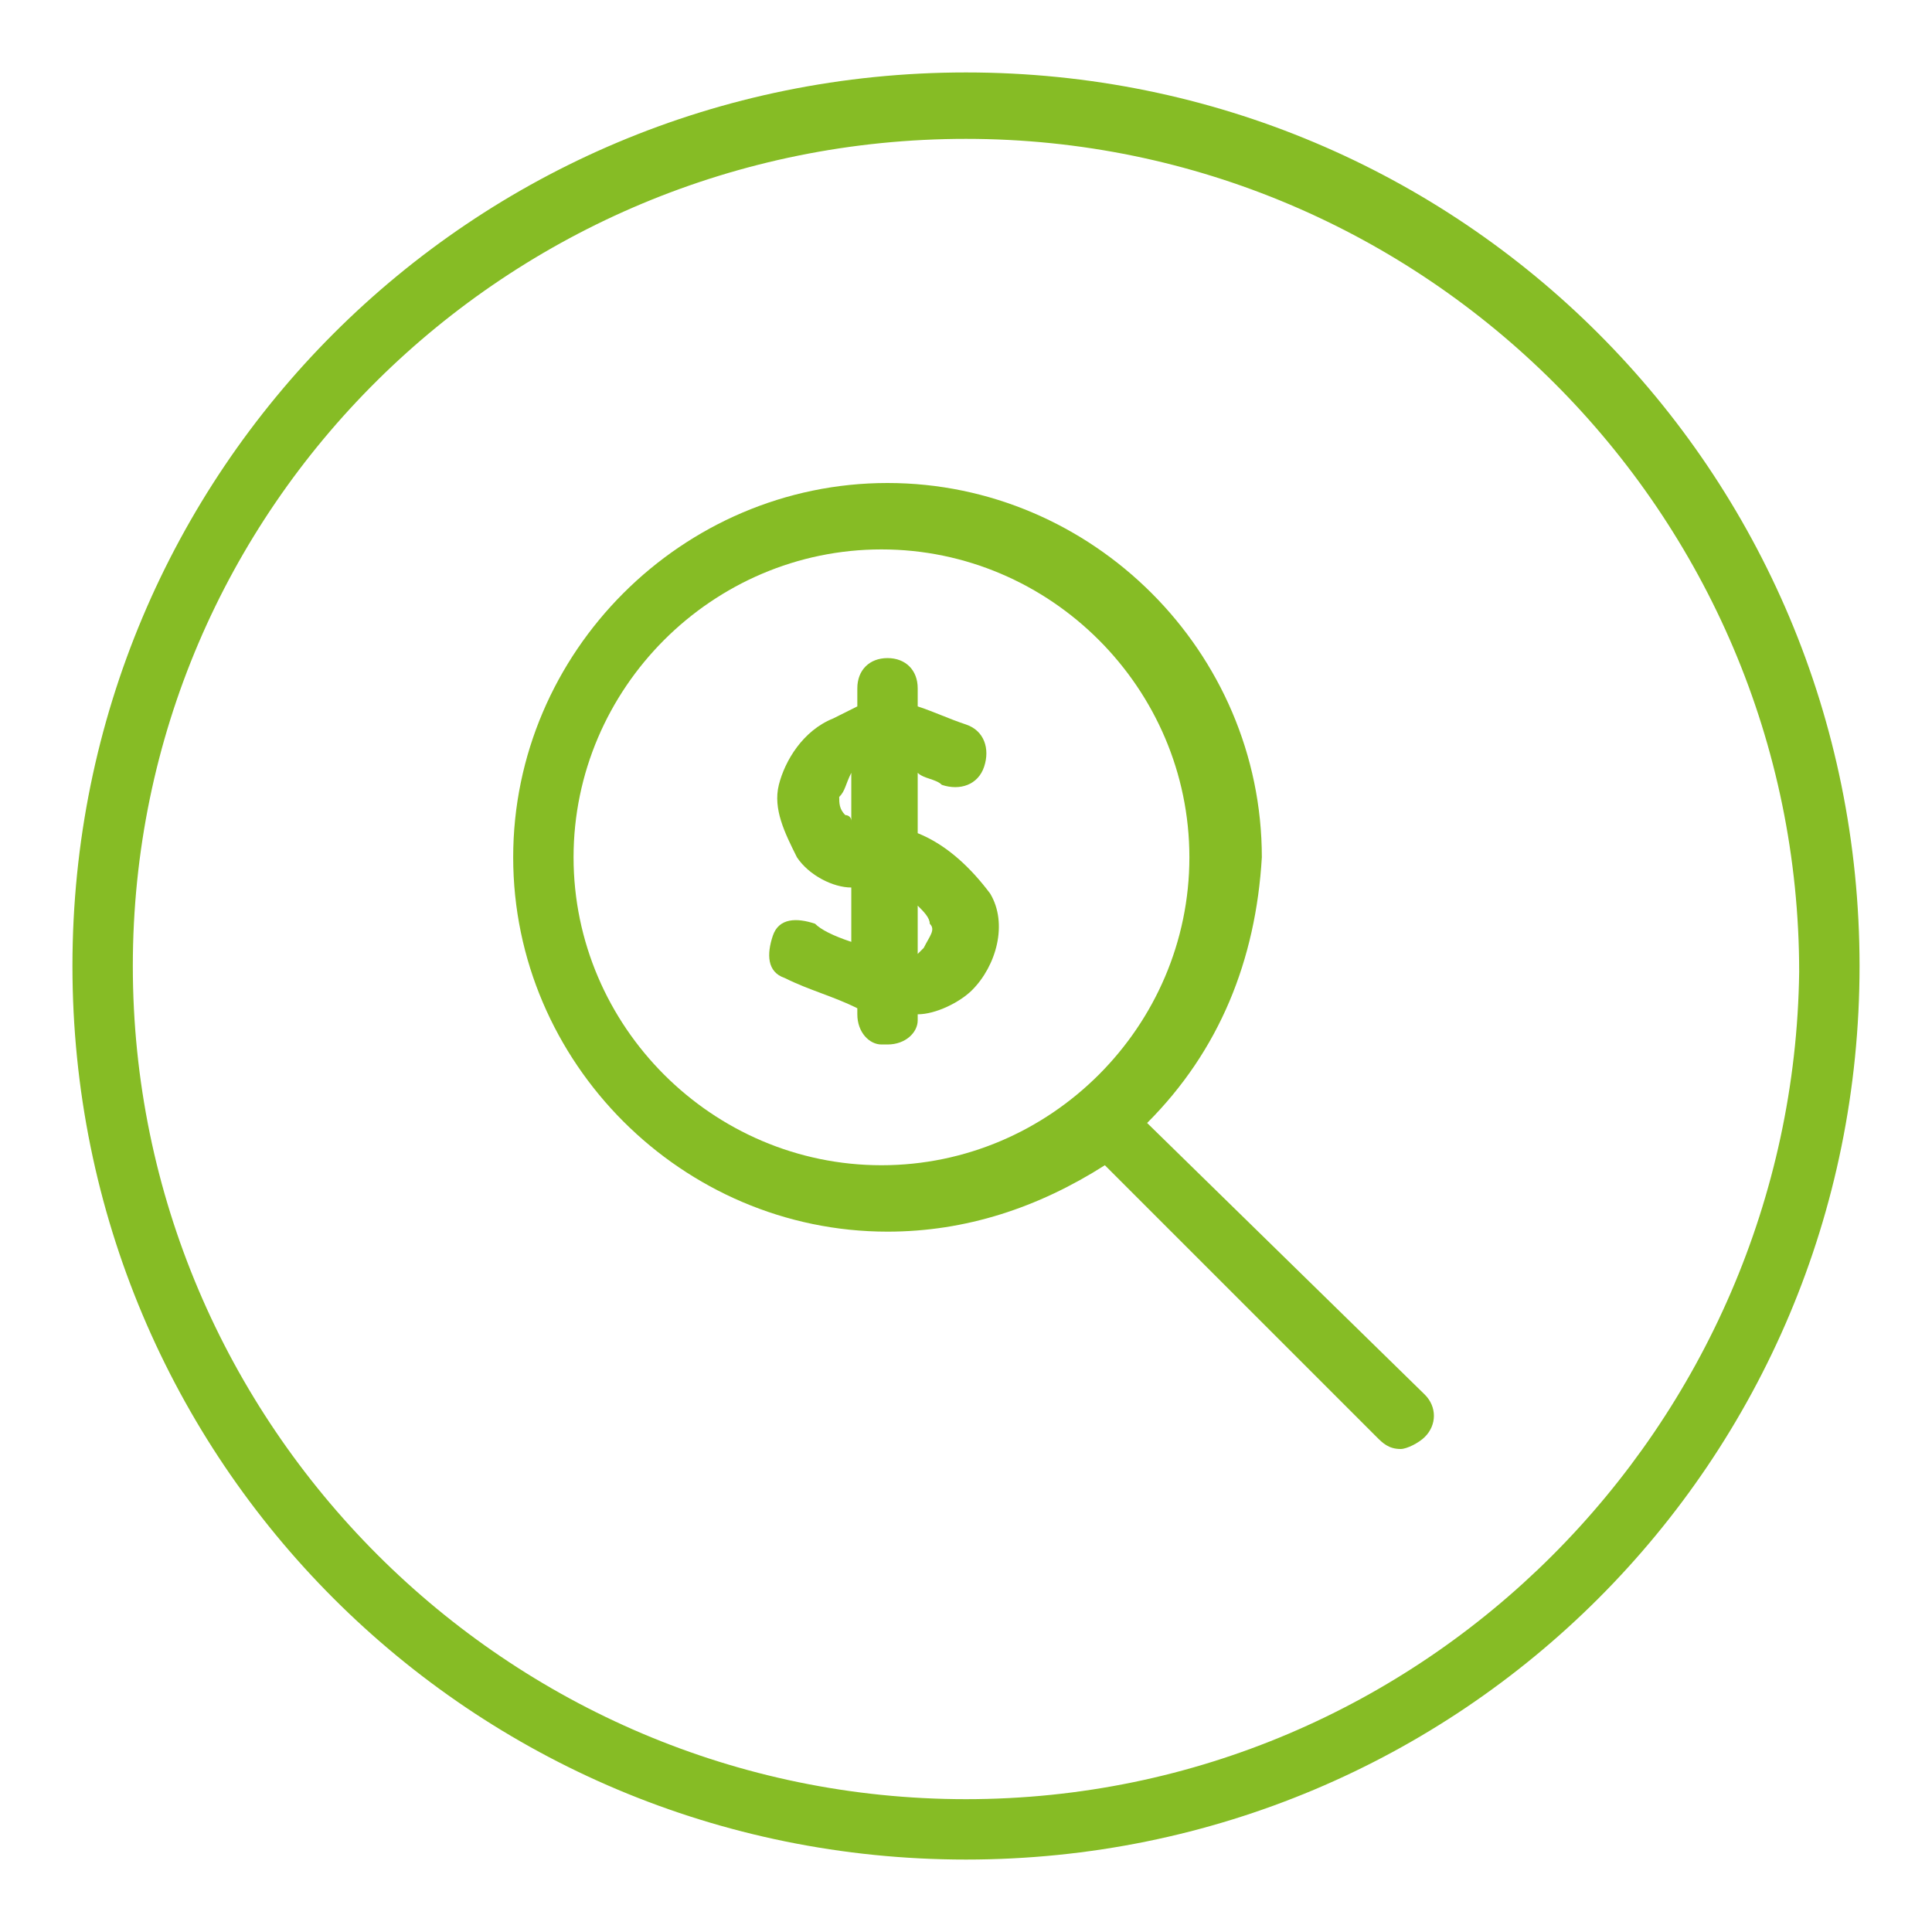
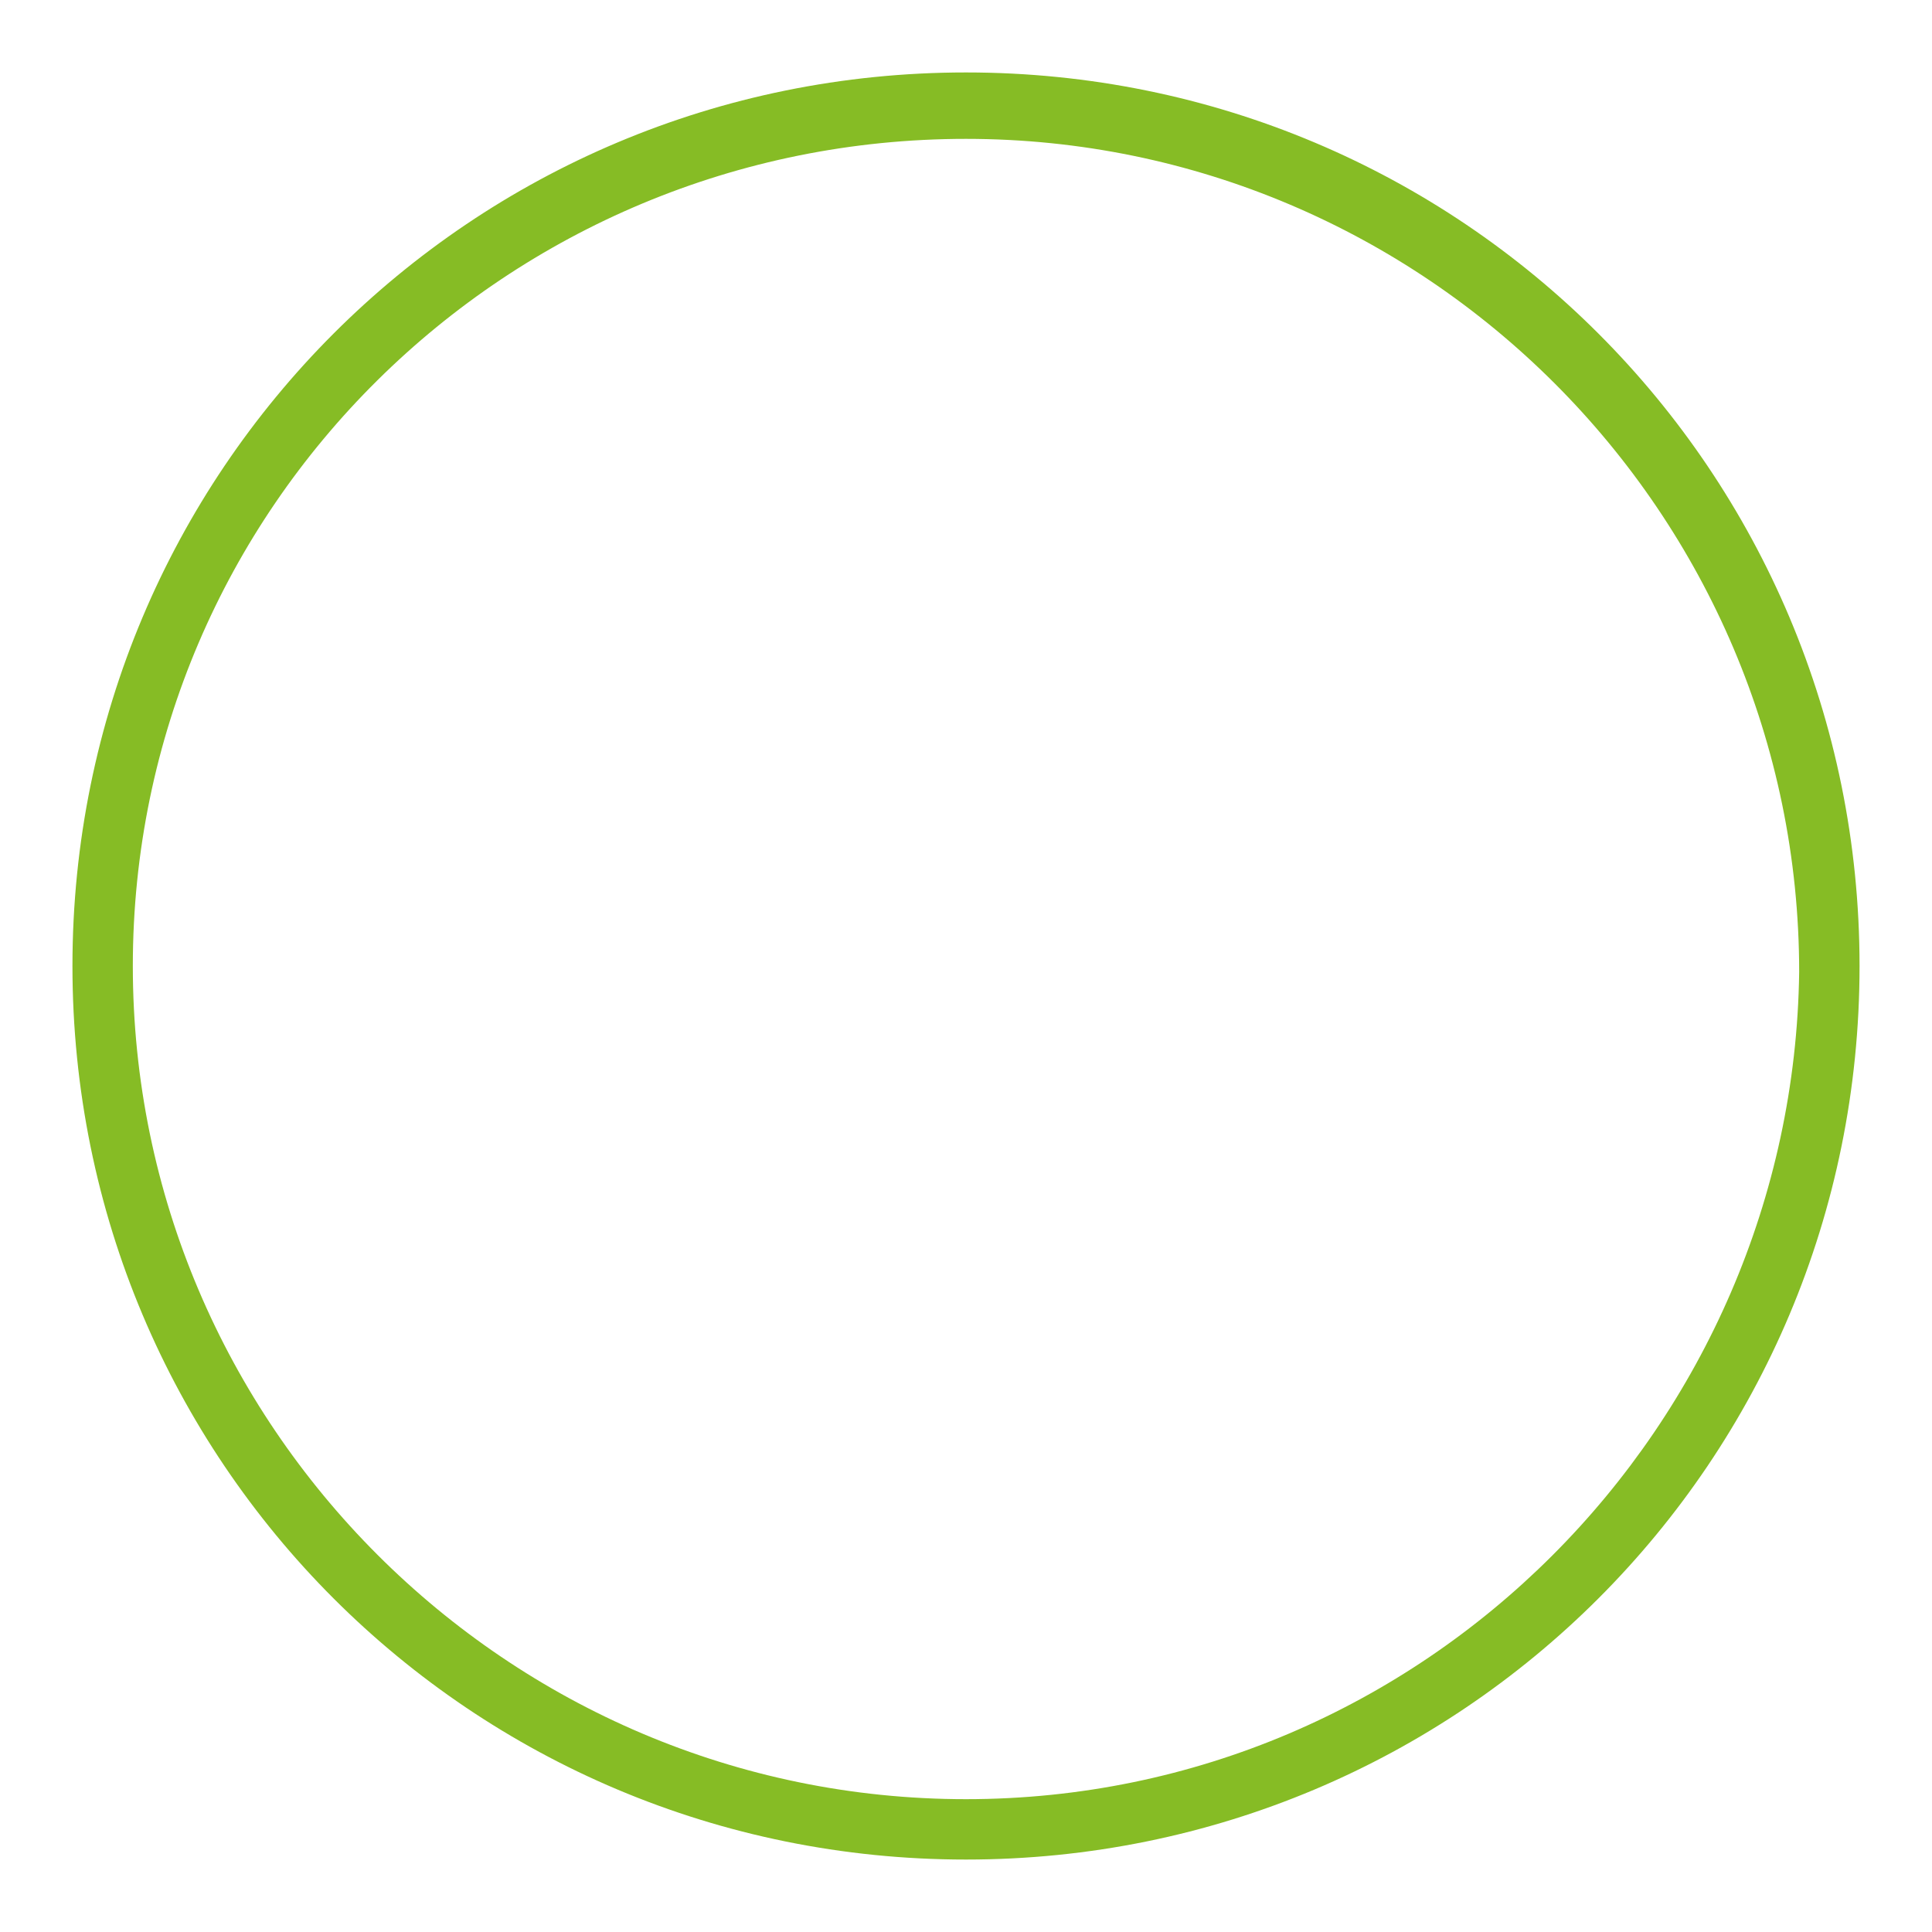
<svg xmlns="http://www.w3.org/2000/svg" version="1.1" id="ENERGY" x="0px" y="0px" viewBox="0 0 32 32" style="enable-background:new 0 0 32 32;" xml:space="preserve">
  <style type="text/css">
	.st0{fill:#86BC25;}
</style>
  <g>
    <path class="st0" d="M16,1.2C7.8,1.2,1.2,7.8,1.2,16S7.8,30.8,16,30.8S30.8,24.2,30.8,16S24.2,1.2,16,1.2z M16,29.8   C8.4,29.8,2.2,23.6,2.2,16S8.4,2.3,16,2.3s13.8,6.2,13.8,13.8C29.7,23.6,23.6,29.8,16,29.8z" />
-     <path class="st0" d="M19,18.6c1.2-1.2,1.8-2.7,1.9-4.4c0-3.4-2.8-6.2-6.2-6.2s-6.2,2.8-6.2,6.2s2.8,6.2,6.2,6.2   c1.3,0,2.5-0.4,3.6-1.1l4.5,4.5c0.1,0.1,0.2,0.2,0.4,0.2c0.1,0,0.3-0.1,0.4-0.2c0.2-0.2,0.2-0.5,0-0.7L19,18.6z M14.6,19.3   c-2.8,0-5.1-2.3-5.1-5.1s2.3-5.1,5.1-5.1s5.1,2.3,5.1,5.1l0,0C19.7,17,17.4,19.3,14.6,19.3z" />
-     <path class="st0" d="M15.2,13.8v-1c0.1,0.1,0.3,0.1,0.4,0.2c0.3,0.1,0.6,0,0.7-0.3s0-0.6-0.3-0.7c-0.3-0.1-0.5-0.2-0.8-0.3v-0.3   c0-0.3-0.2-0.5-0.5-0.5s-0.5,0.2-0.5,0.5v0.3l-0.4,0.2c-0.5,0.2-0.8,0.7-0.9,1.1c-0.1,0.4,0.1,0.8,0.3,1.2c0.2,0.3,0.6,0.5,0.9,0.5   v0.9c-0.3-0.1-0.5-0.2-0.6-0.3c-0.3-0.1-0.6-0.1-0.7,0.2l0,0c-0.1,0.3-0.1,0.6,0.2,0.7l0,0c0.4,0.2,0.8,0.3,1.2,0.5v0.1   c0,0.3,0.2,0.5,0.4,0.5h0.1c0.3,0,0.5-0.2,0.5-0.4v-0.1l0,0c0.3,0,0.7-0.2,0.9-0.4c0.4-0.4,0.6-1.1,0.3-1.6   C16.1,14.4,15.7,14,15.2,13.8z M14.1,13.6c0-0.1-0.1-0.1-0.1-0.1c-0.1-0.1-0.1-0.2-0.1-0.3c0.1-0.1,0.1-0.2,0.2-0.4L14.1,13.6   L14.1,13.6z M15.3,15.7c-0.1,0.1-0.1,0.1-0.1,0.1V15c0.1,0.1,0.2,0.2,0.2,0.3C15.5,15.4,15.4,15.5,15.3,15.7L15.3,15.7z" />
  </g>
</svg>